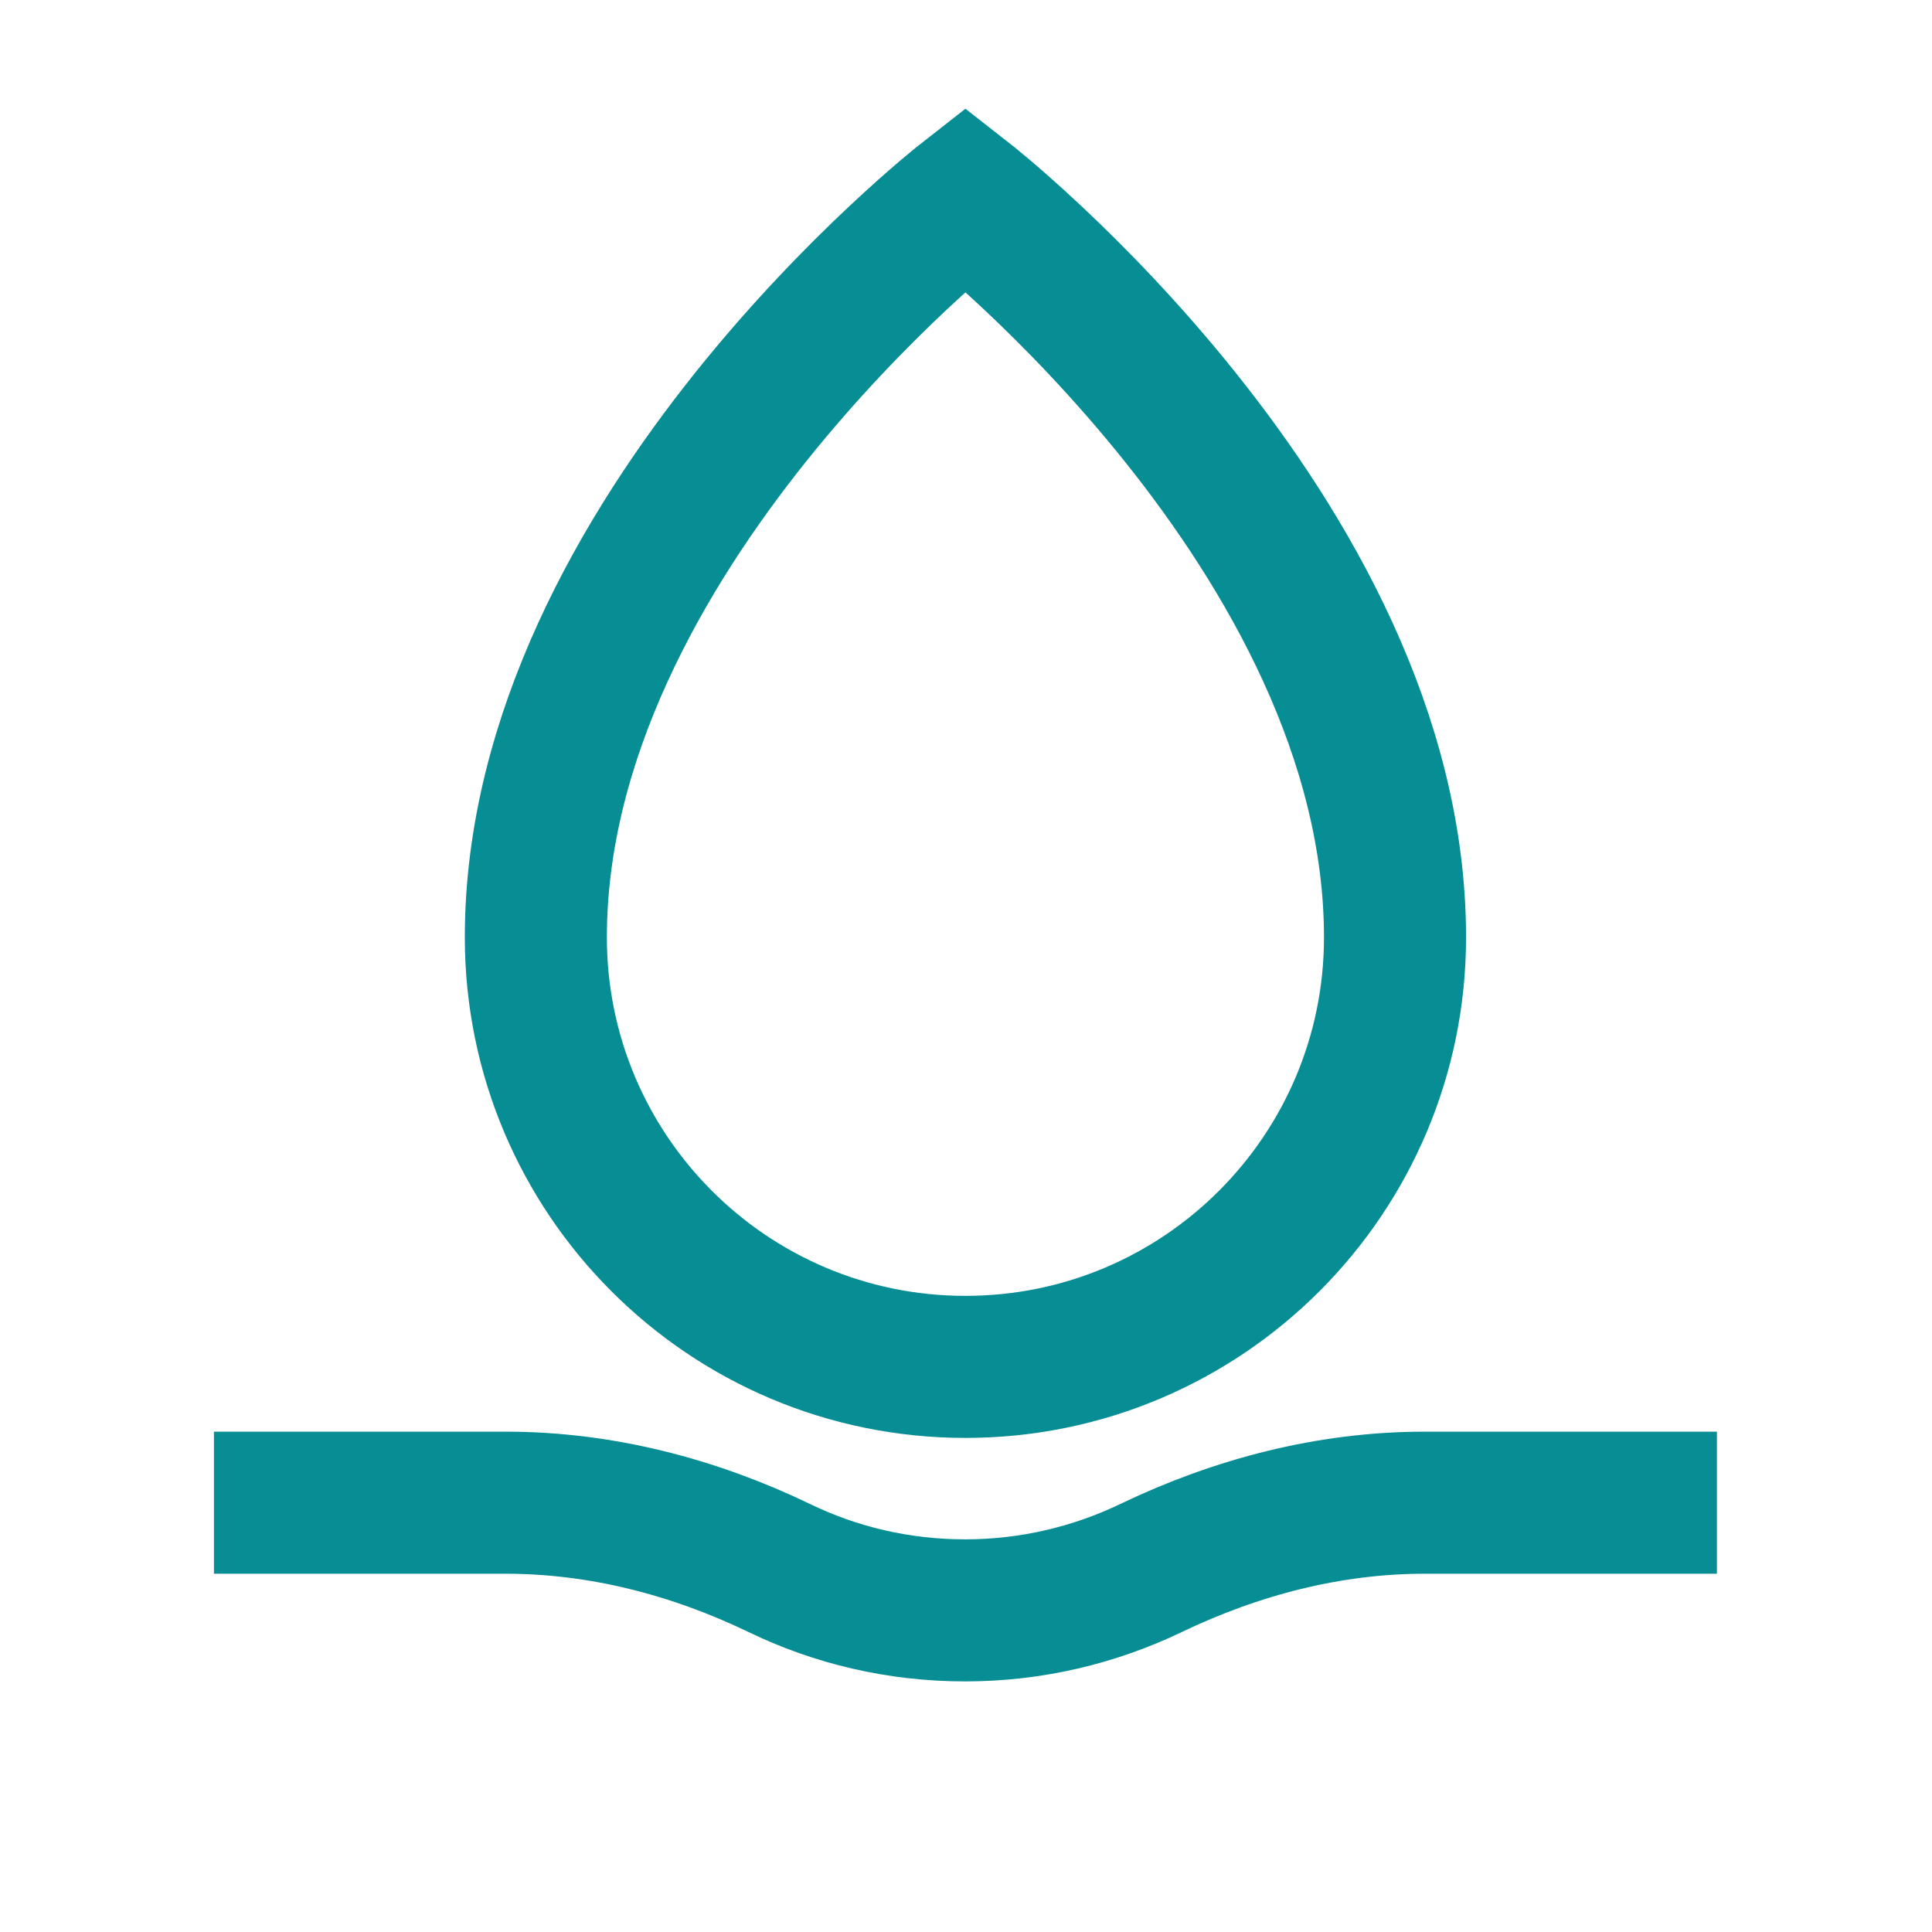
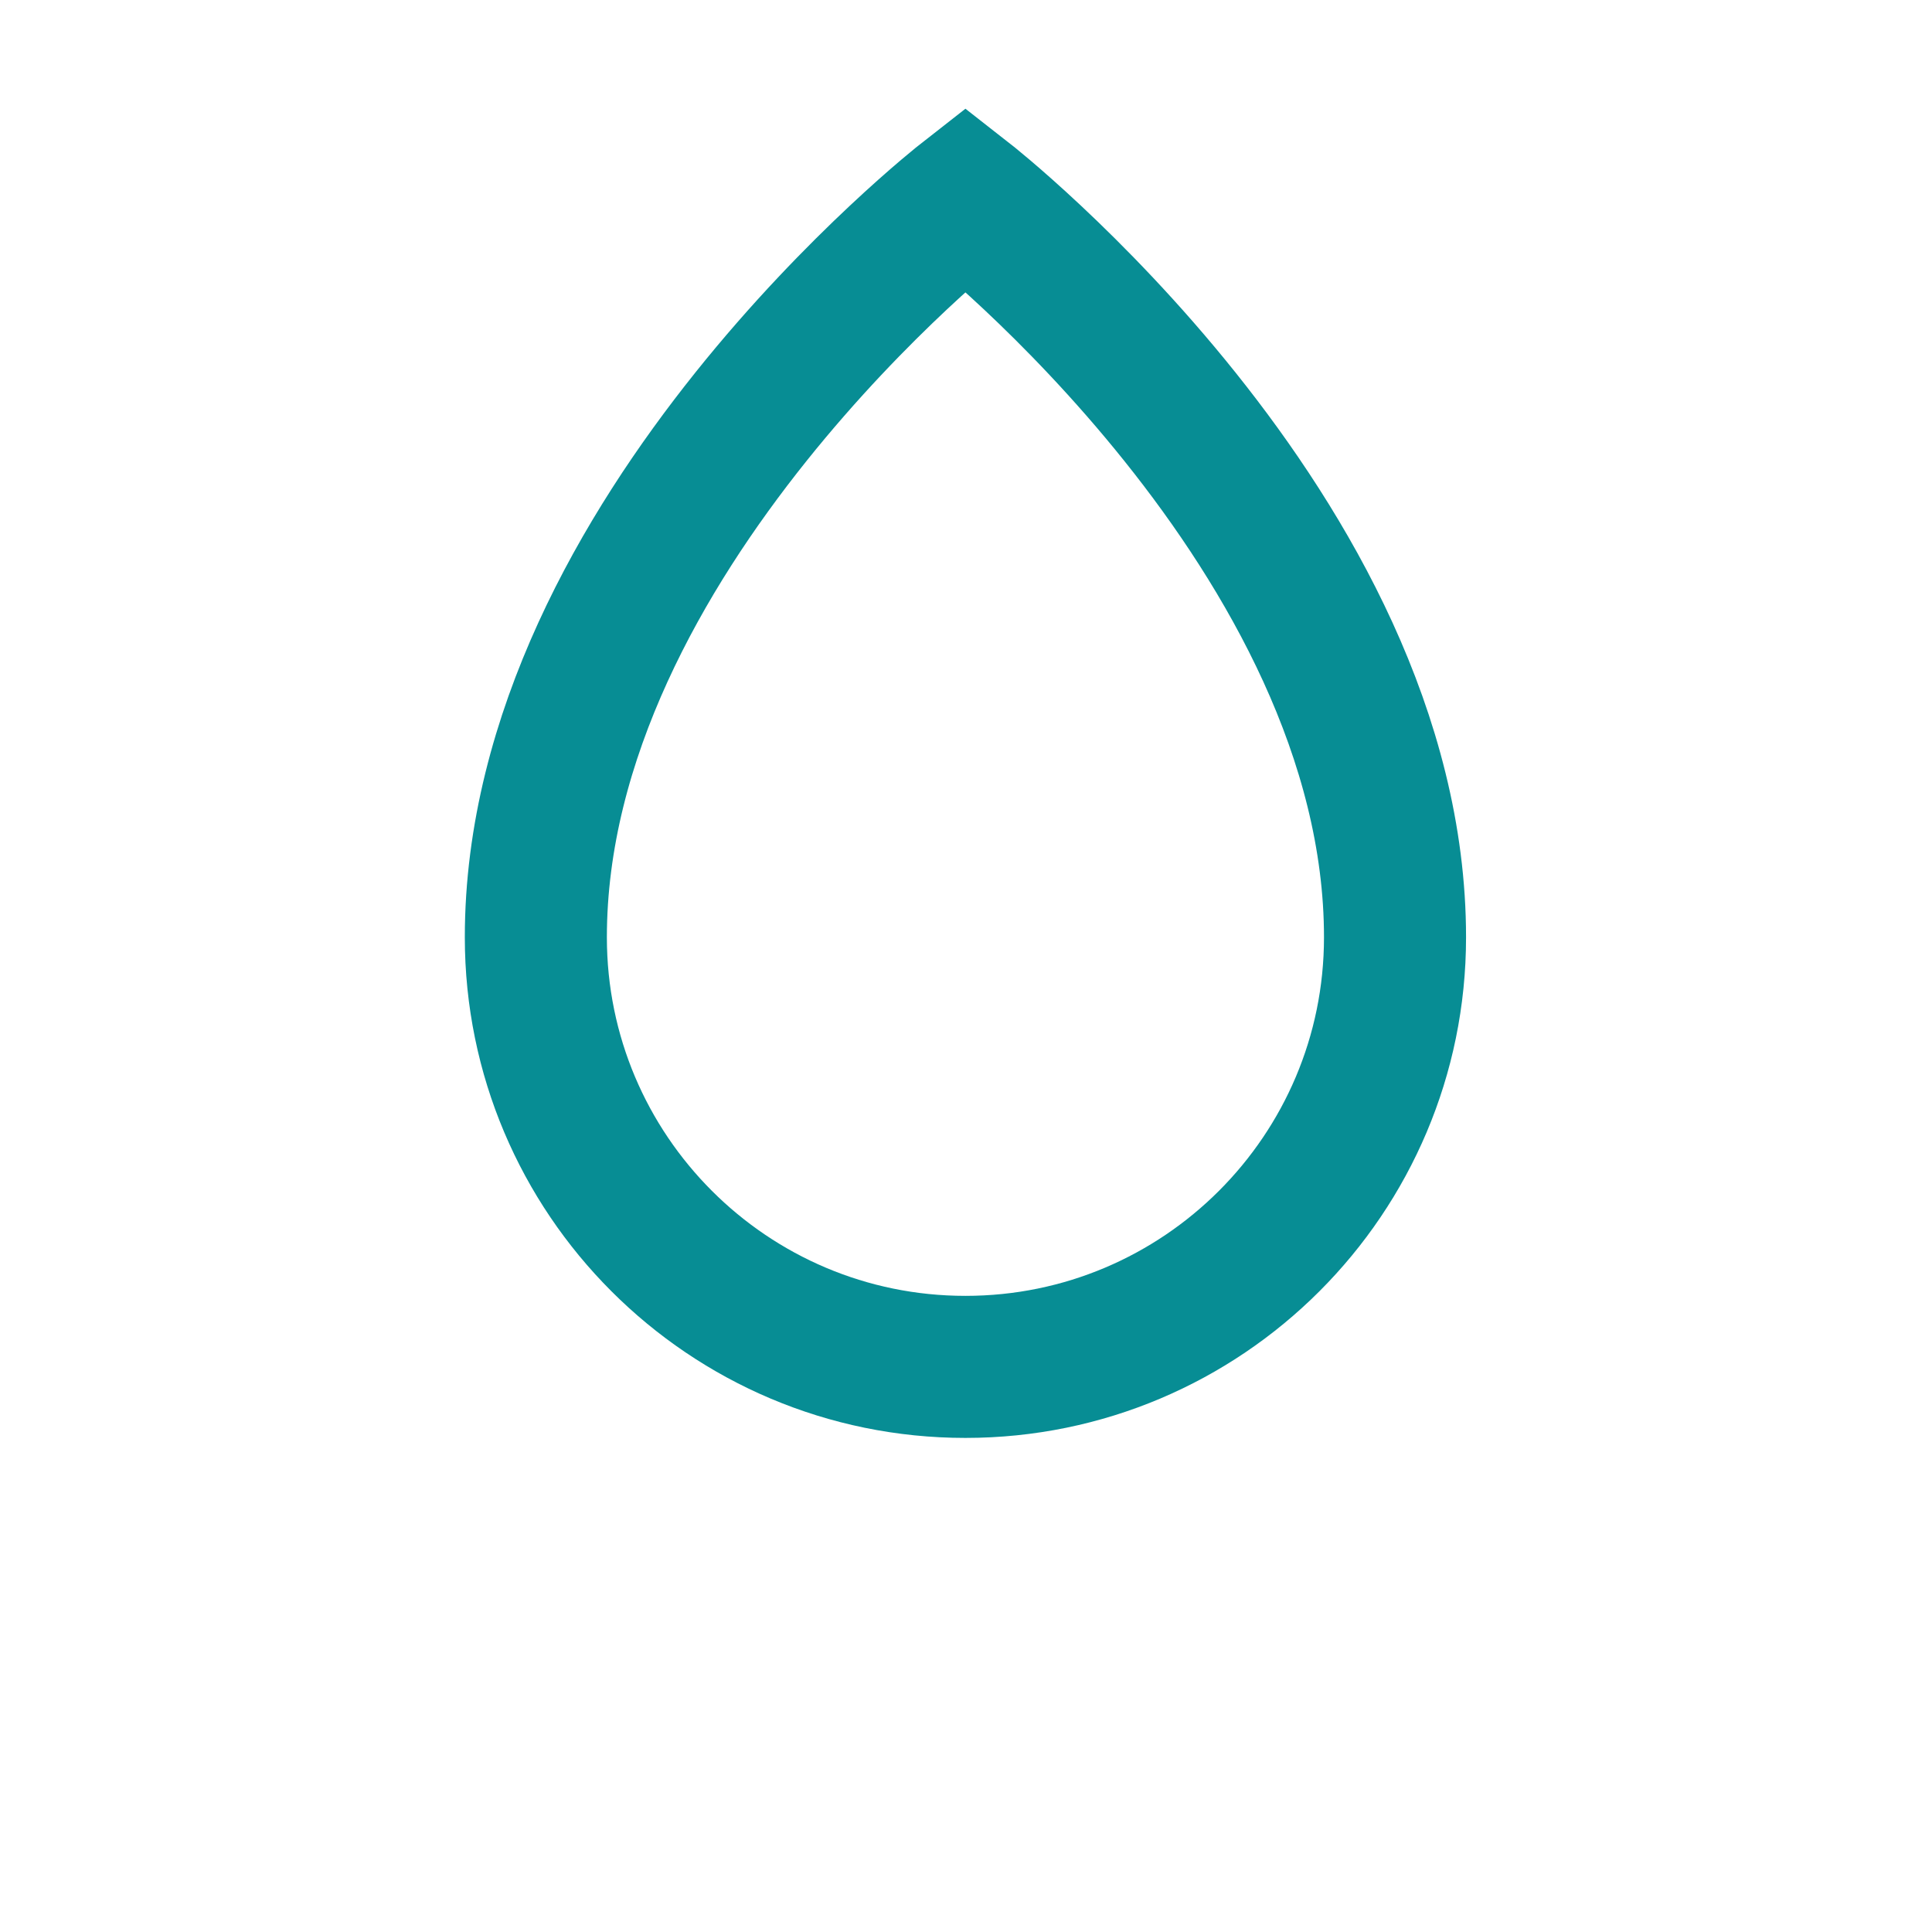
<svg xmlns="http://www.w3.org/2000/svg" width="68" height="68" viewBox="0 0 68 68" fill="none">
  <path d="M49.1 32.99C49.1 41.34 42.33 48.11 33.98 48.11C25.63 48.11 18.86 41.34 18.86 32.99C18.86 18.82 33.98 7 33.98 7C33.98 7 49.1 18.82 49.1 32.99Z" stroke="#078D94" stroke-width="5" stroke-miterlimit="10" />
-   <path d="M60.43 52.89H50.14C46.8 52.89 43.53 53.74 40.51 55.19C38.53 56.14 36.31 56.68 33.97 56.68C31.63 56.68 29.41 56.15 27.43 55.19C24.42 53.74 21.15 52.89 17.8 52.89H7.53" stroke="#078D94" stroke-width="5" stroke-miterlimit="10" />
</svg>